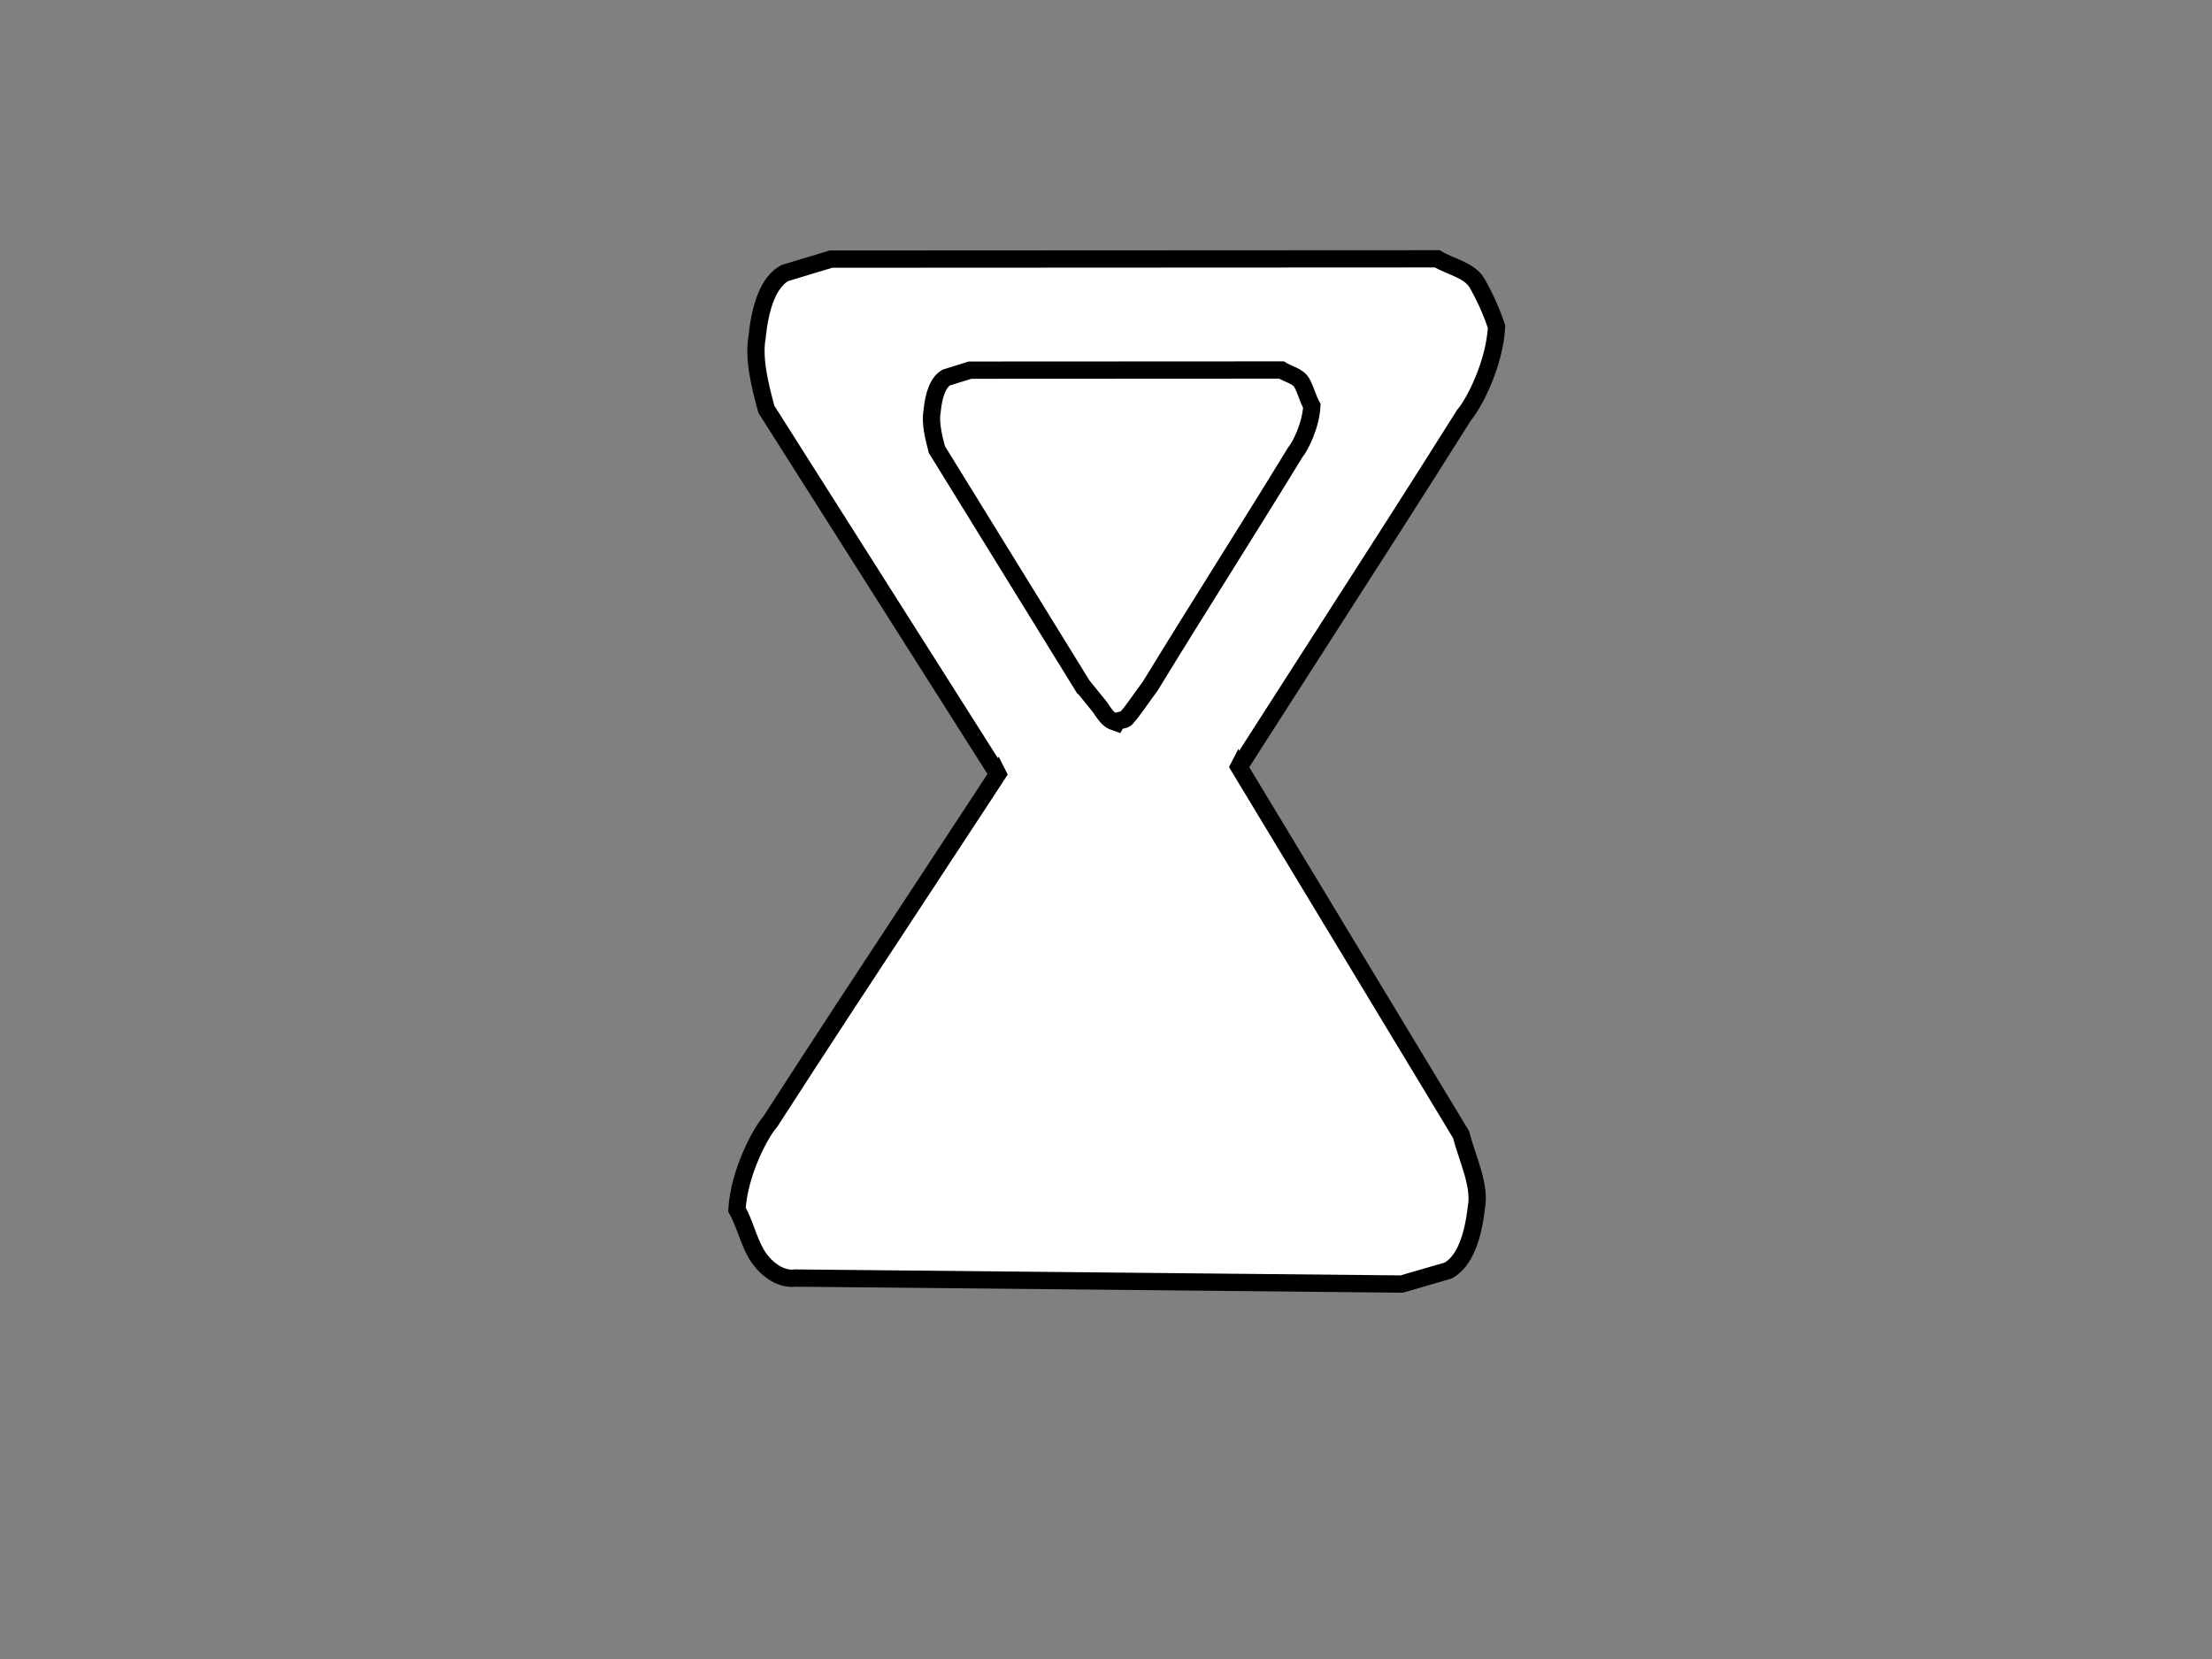
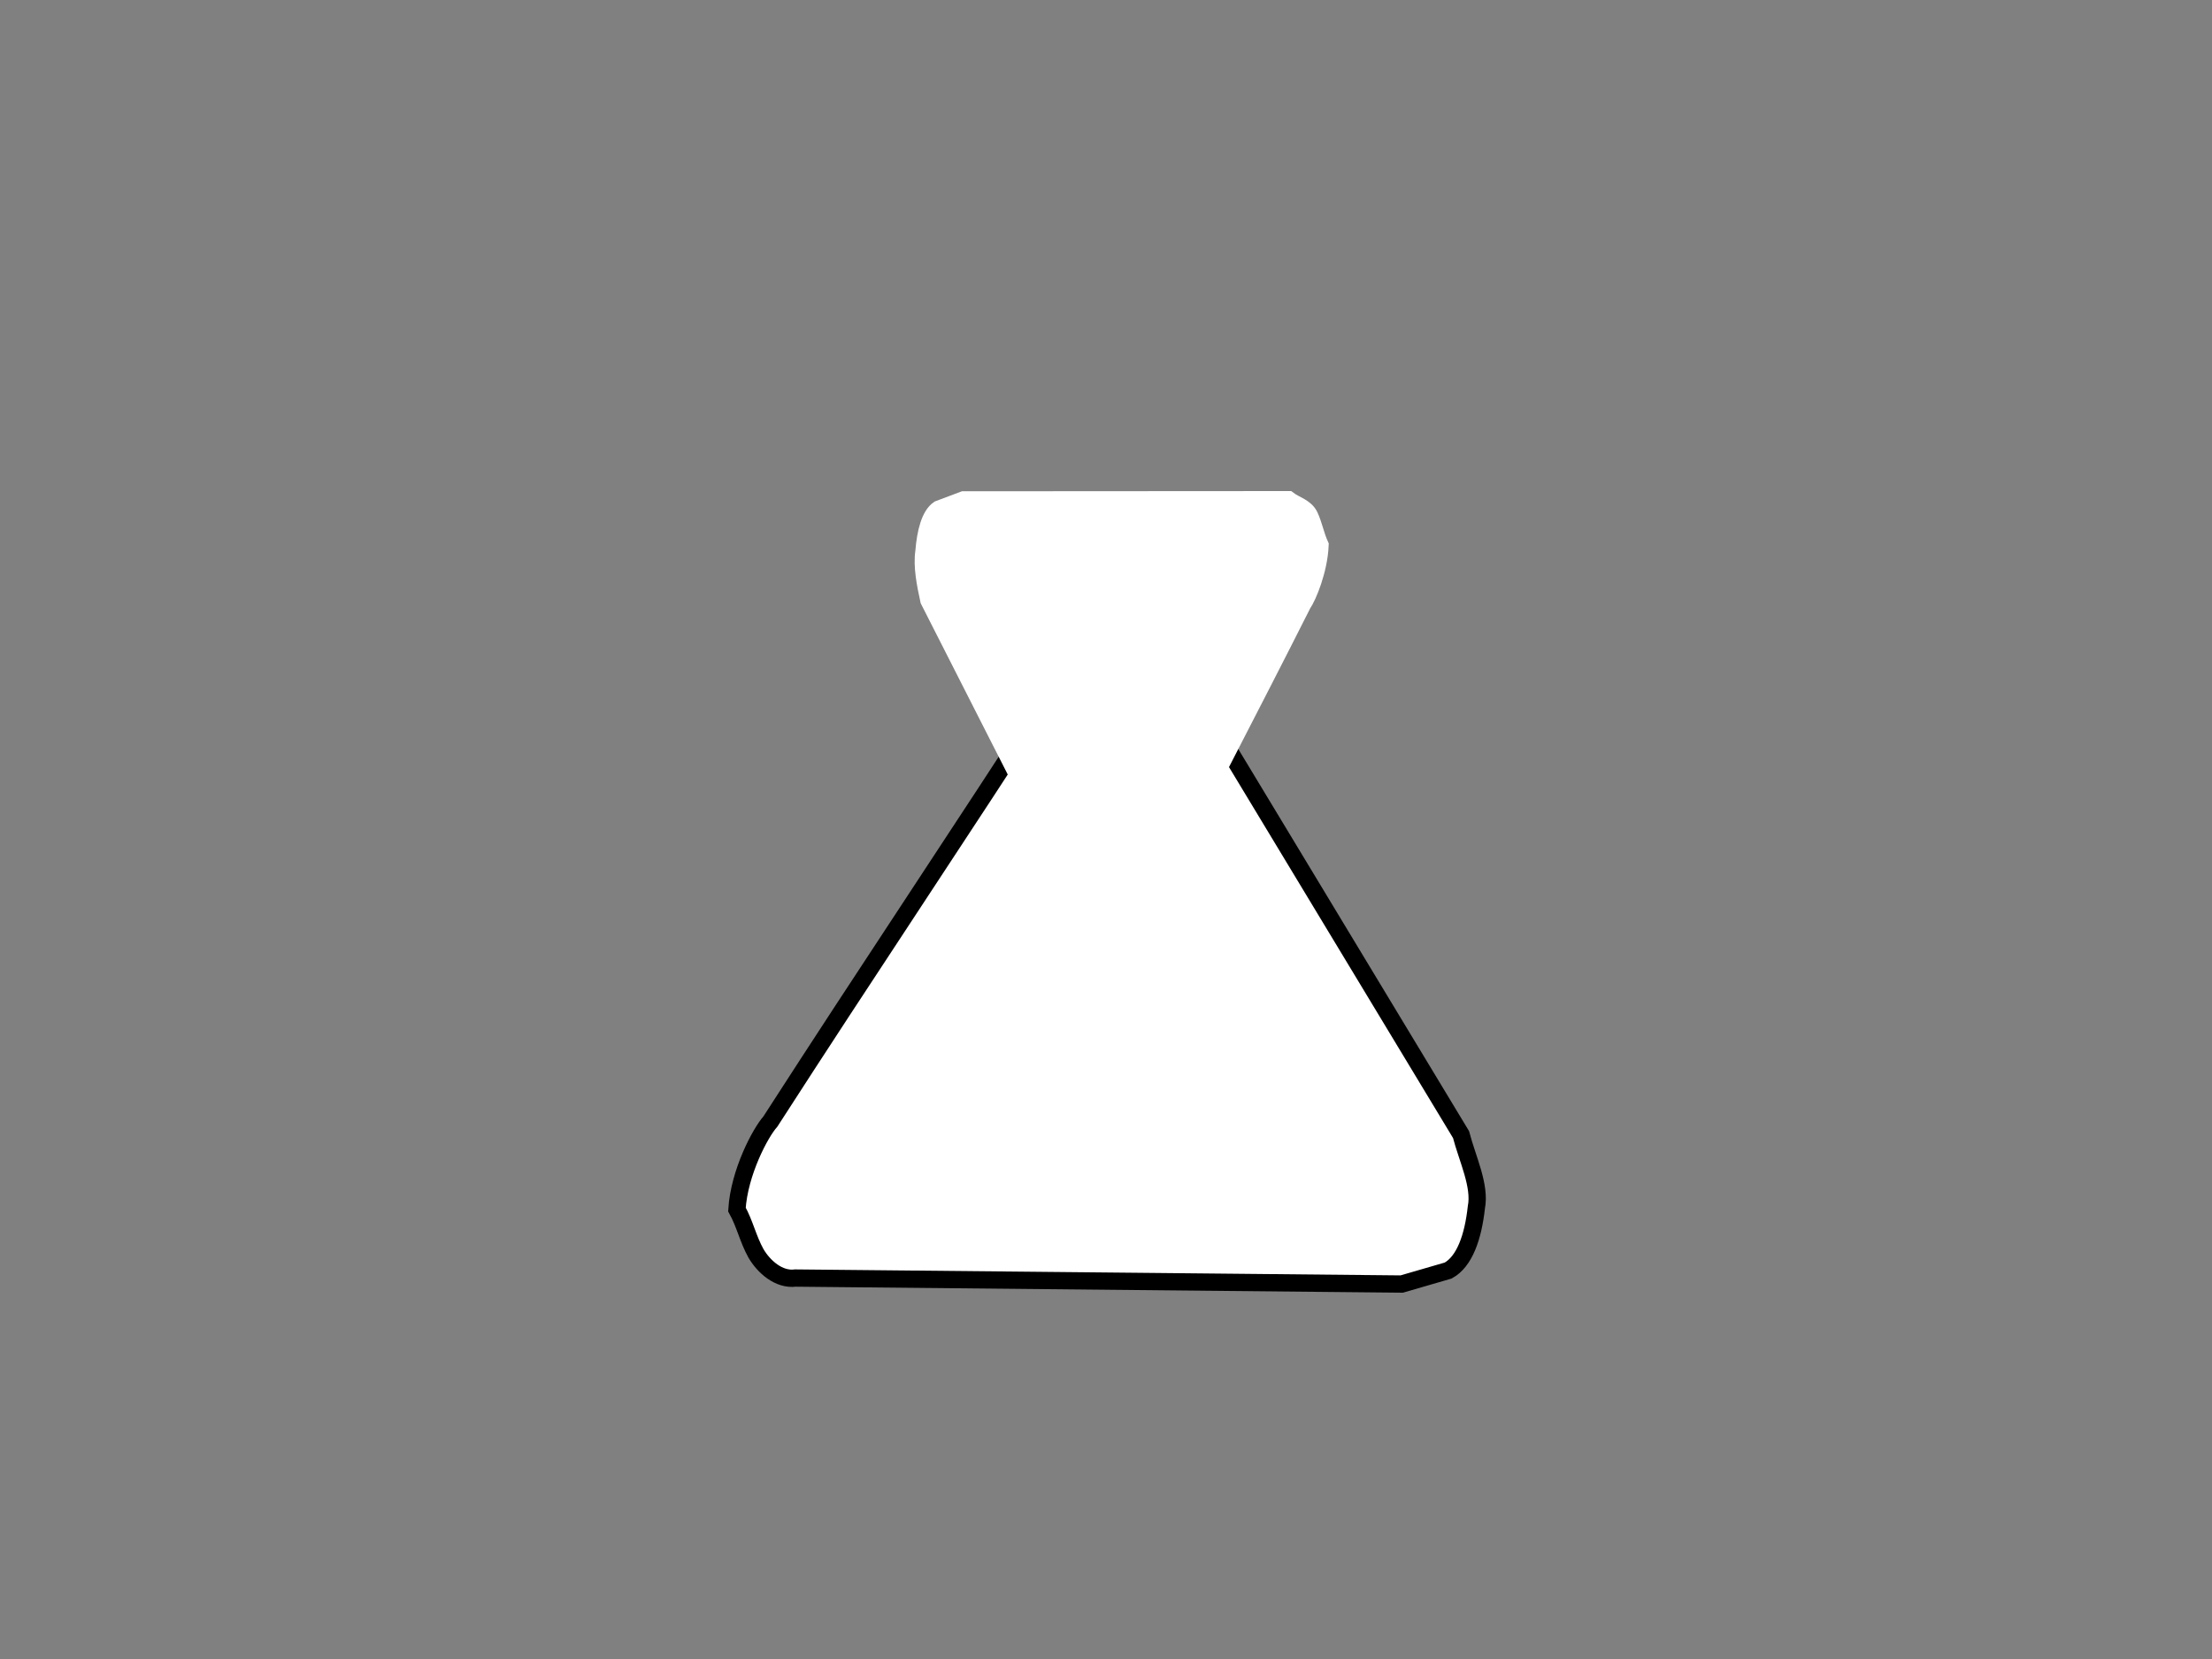
<svg xmlns="http://www.w3.org/2000/svg" width="640" height="480">
  <rect width="100%" height="100%" fill="#808080" stroke="none" />
  <title>white hourglass outline</title>
  <g>
-     <path id="svg_8" d="m303.699,247.637l-81.958,-129.214c-1.917,-7.022 -3.834,-14.79 -2.662,-21.067c0.852,-8.6 3.248,-15.709 7.962,-18.345l13.393,-4.041l175.419,-0.086c3.834,2.341 9.213,3.191 11.503,7.022c2.396,4.214 4.248,8.427 5.645,12.64c-0.559,10.75 -6.524,22.245 -9.399,25.54c-28.278,44.944 -53.467,83.179 -81.745,128.123c-3.355,4.214 -9.799,13.645 -13.154,17.113c-1.153,1.901 -4.624,0.821 -5.777,2.723c-3.062,-1.041 -4.579,-1.336 -9.186,-8.341l-10.04,-12.068z" stroke-linecap="null" stroke-linejoin="null" stroke-dasharray="null" stroke-width="5" stroke="#000000" fill="#ffffff" />
-     <path id="svg_9" d="m344.169,198.199l78.552,130.057c1.841,7.042 5.674,14.829 4.434,21.094c-0.945,8.591 -3.418,15.674 -8.16,18.261l-13.436,3.901l-175.41,-1.733c-4.809,0.62 -9.178,-3.286 -11.426,-7.141c-2.35,-4.238 -3.157,-8.46 -5.507,-12.698c0.676,-10.743 6.765,-22.176 9.676,-25.441c28.764,-44.648 54.366,-82.619 83.129,-127.268c3.401,-4.178 9.947,-13.543 13.339,-16.976c1.174,-1.889 4.632,-0.773 5.806,-2.662c3.051,1.072 4.565,1.383 9.095,8.435l9.908,12.171z" stroke-linecap="null" stroke-linejoin="null" stroke-dasharray="null" stroke-width="5" stroke="#000000" fill="#ffffff" />
+     <path id="svg_9" d="m344.169,198.199l78.552,130.057c1.841,7.042 5.674,14.829 4.434,21.094c-0.945,8.591 -3.418,15.674 -8.16,18.261l-13.436,3.901l-175.41,-1.733c-4.809,0.62 -9.178,-3.286 -11.426,-7.141c-2.35,-4.238 -3.157,-8.46 -5.507,-12.698c0.676,-10.743 6.765,-22.176 9.676,-25.441c28.764,-44.648 54.366,-82.619 83.129,-127.268c1.174,-1.889 4.632,-0.773 5.806,-2.662c3.051,1.072 4.565,1.383 9.095,8.435l9.908,12.171z" stroke-linecap="null" stroke-linejoin="null" stroke-dasharray="null" stroke-width="5" stroke="#000000" fill="#ffffff" />
    <path id="svg_11" d="m312.659,260.063l-43.905,-86.377c-1.027,-4.694 -2.054,-9.887 -1.426,-14.083c0.456,-5.749 1.74,-10.501 4.265,-12.263l7.175,-2.701l93.973,-0.058c2.054,1.565 4.936,2.133 6.162,4.694c1.284,2.817 1.74,5.633 3.024,8.45c-0.299,7.186 -3.495,14.87 -5.035,17.073c-15.148,30.044 -28.642,55.603 -43.791,85.647c-1.797,2.817 -5.249,9.122 -7.047,11.44c-0.618,1.271 -2.477,0.549 -3.095,1.82c-1.64,-0.696 -2.453,-0.893 -4.921,-5.575l-5.378,-8.067z" stroke-linecap="null" stroke-linejoin="null" stroke-dasharray="null" stroke-width="5" stroke="#ffffff" fill="#ffffff" />
-     <path id="svg_10" d="m313.151,198.293l-42.091,-68.245c-0.985,-3.709 -1.969,-7.812 -1.367,-11.127c0.438,-4.542 1.668,-8.297 4.089,-9.689l6.878,-2.134l90.089,-0.046c1.969,1.236 4.732,1.685 5.908,3.709c1.231,2.225 1.668,4.451 2.899,6.676c-0.287,5.678 -3.35,11.749 -4.827,13.489c-14.522,23.737 -27.459,43.932 -41.981,67.669c-1.723,2.225 -5.032,7.207 -6.755,9.039c-0.592,1.004 -2.374,0.434 -2.967,1.438c-1.573,-0.55 -2.352,-0.706 -4.718,-4.405l-5.156,-6.374z" stroke-linecap="null" stroke-linejoin="null" stroke-dasharray="null" stroke-width="5" stroke="#000000" fill="#ffffff" />
    <title>Layer 1</title>
  </g>
</svg>